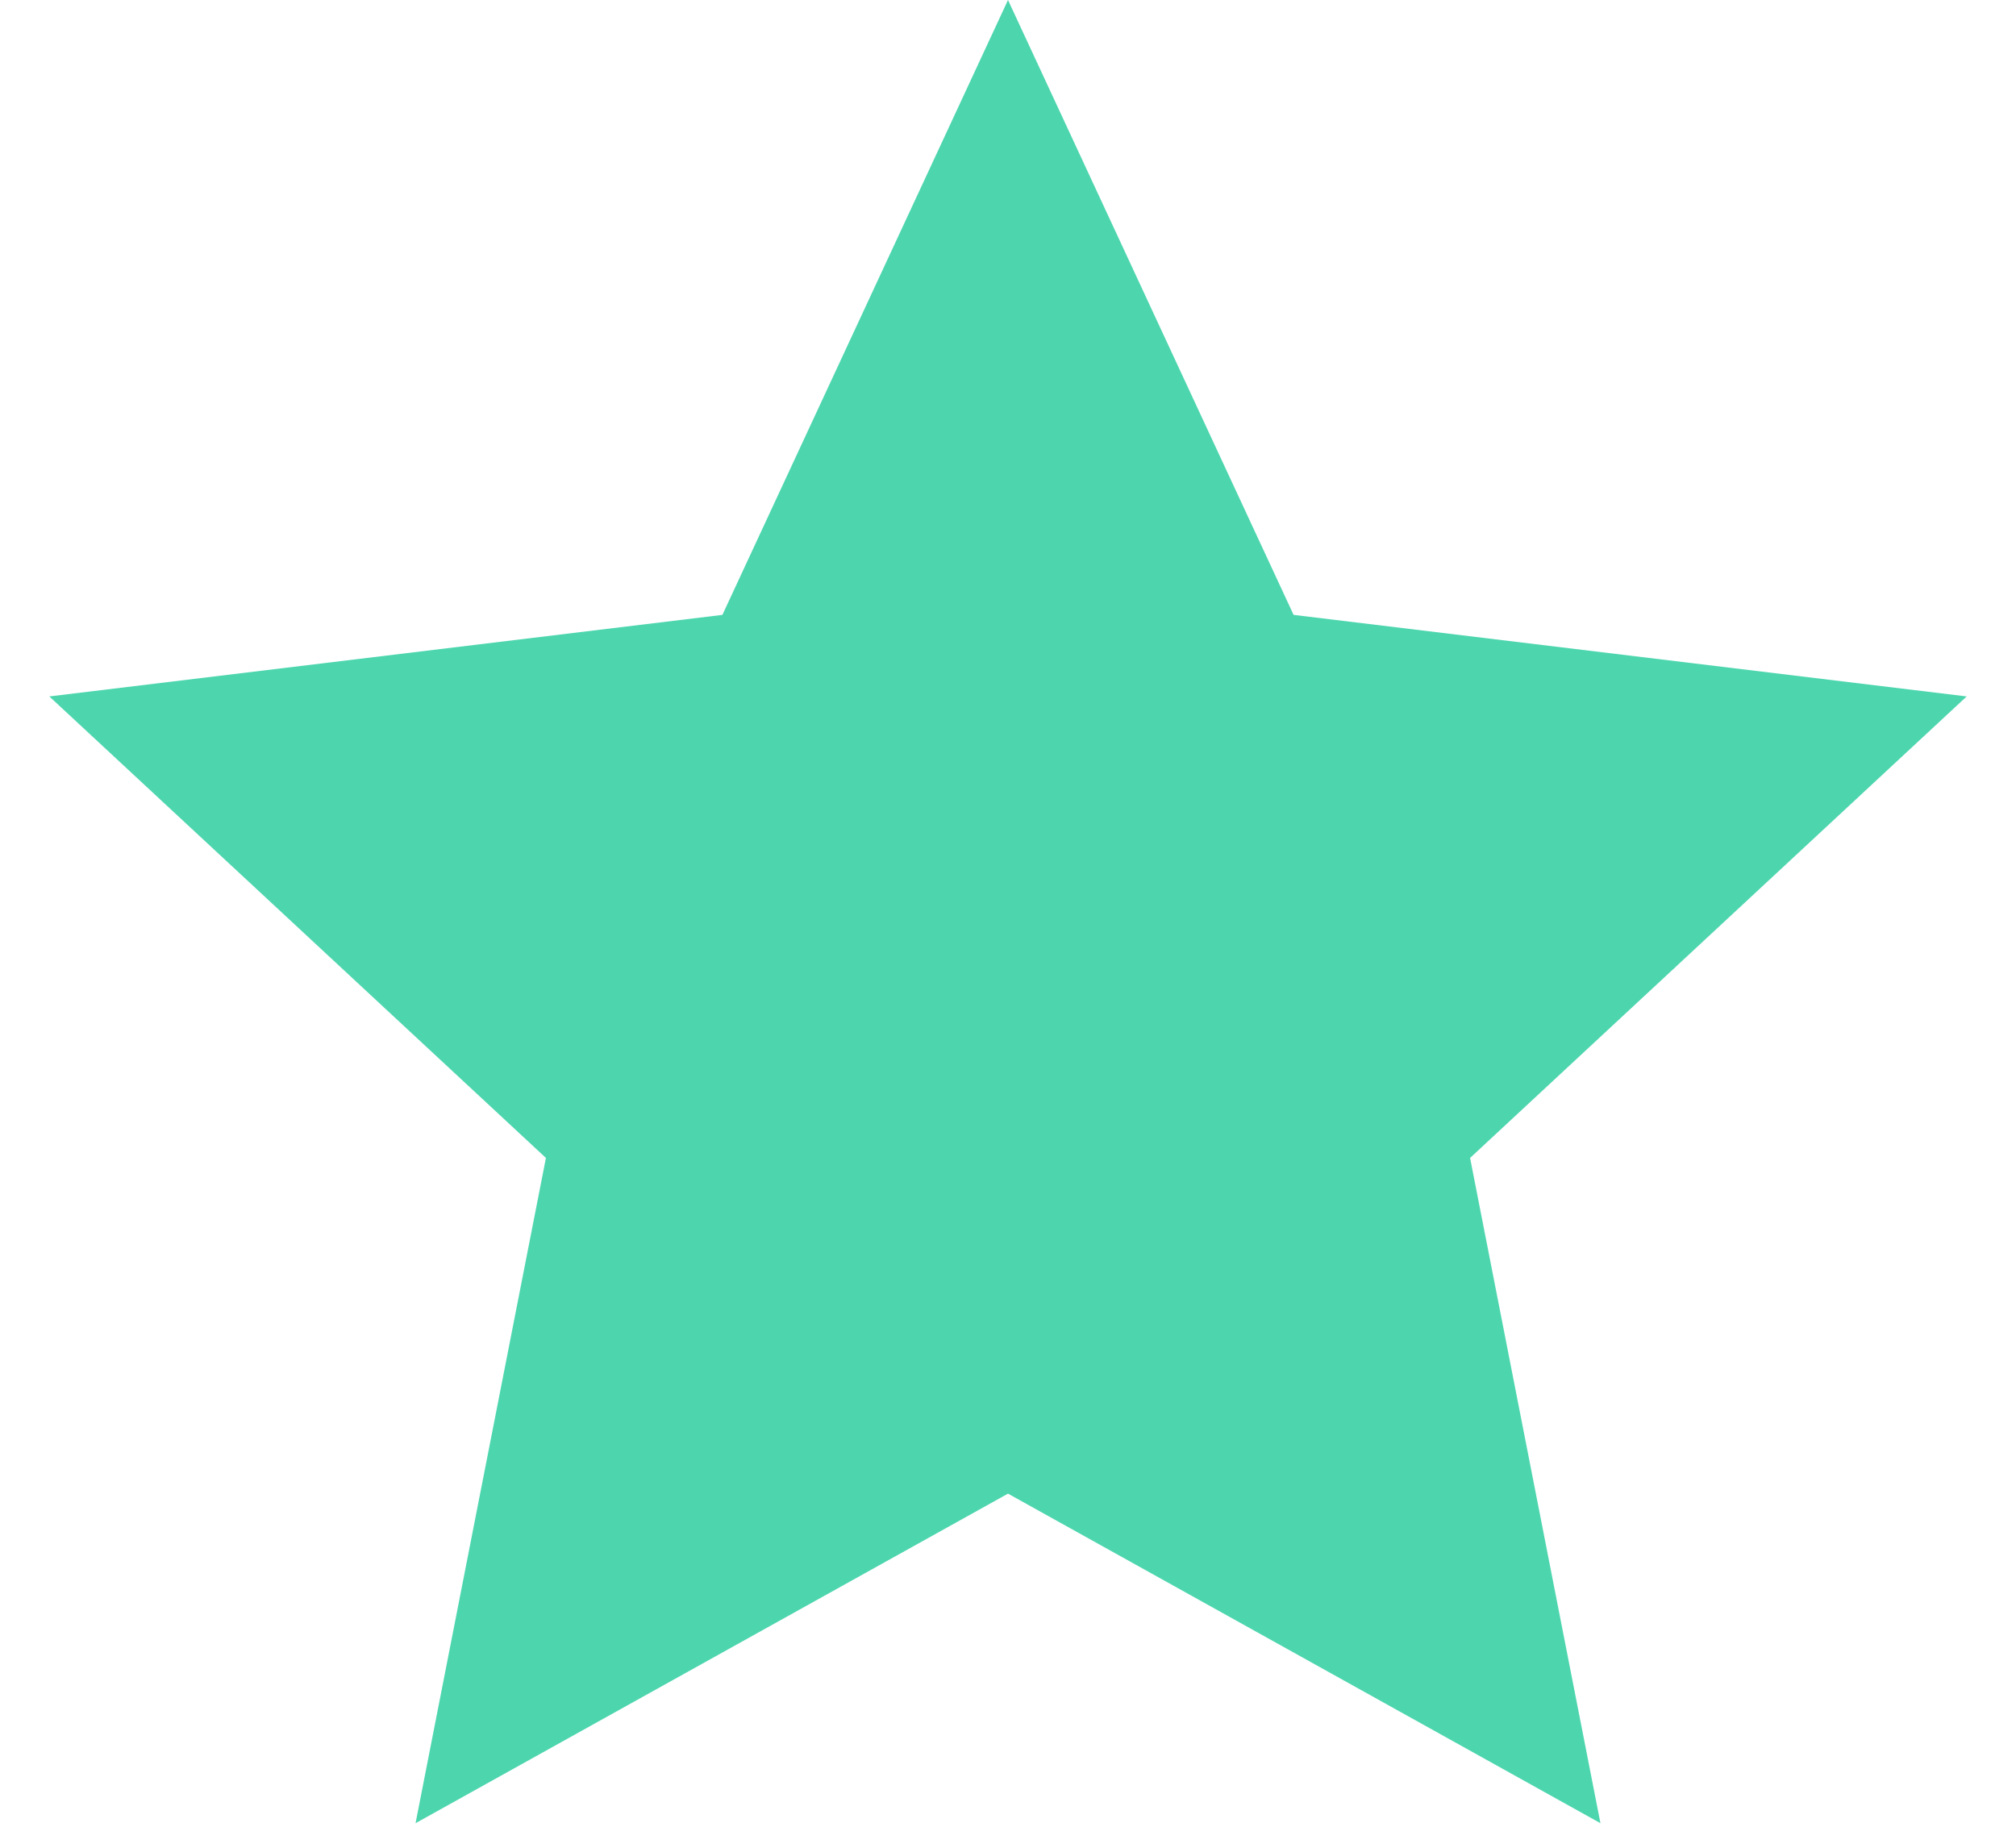
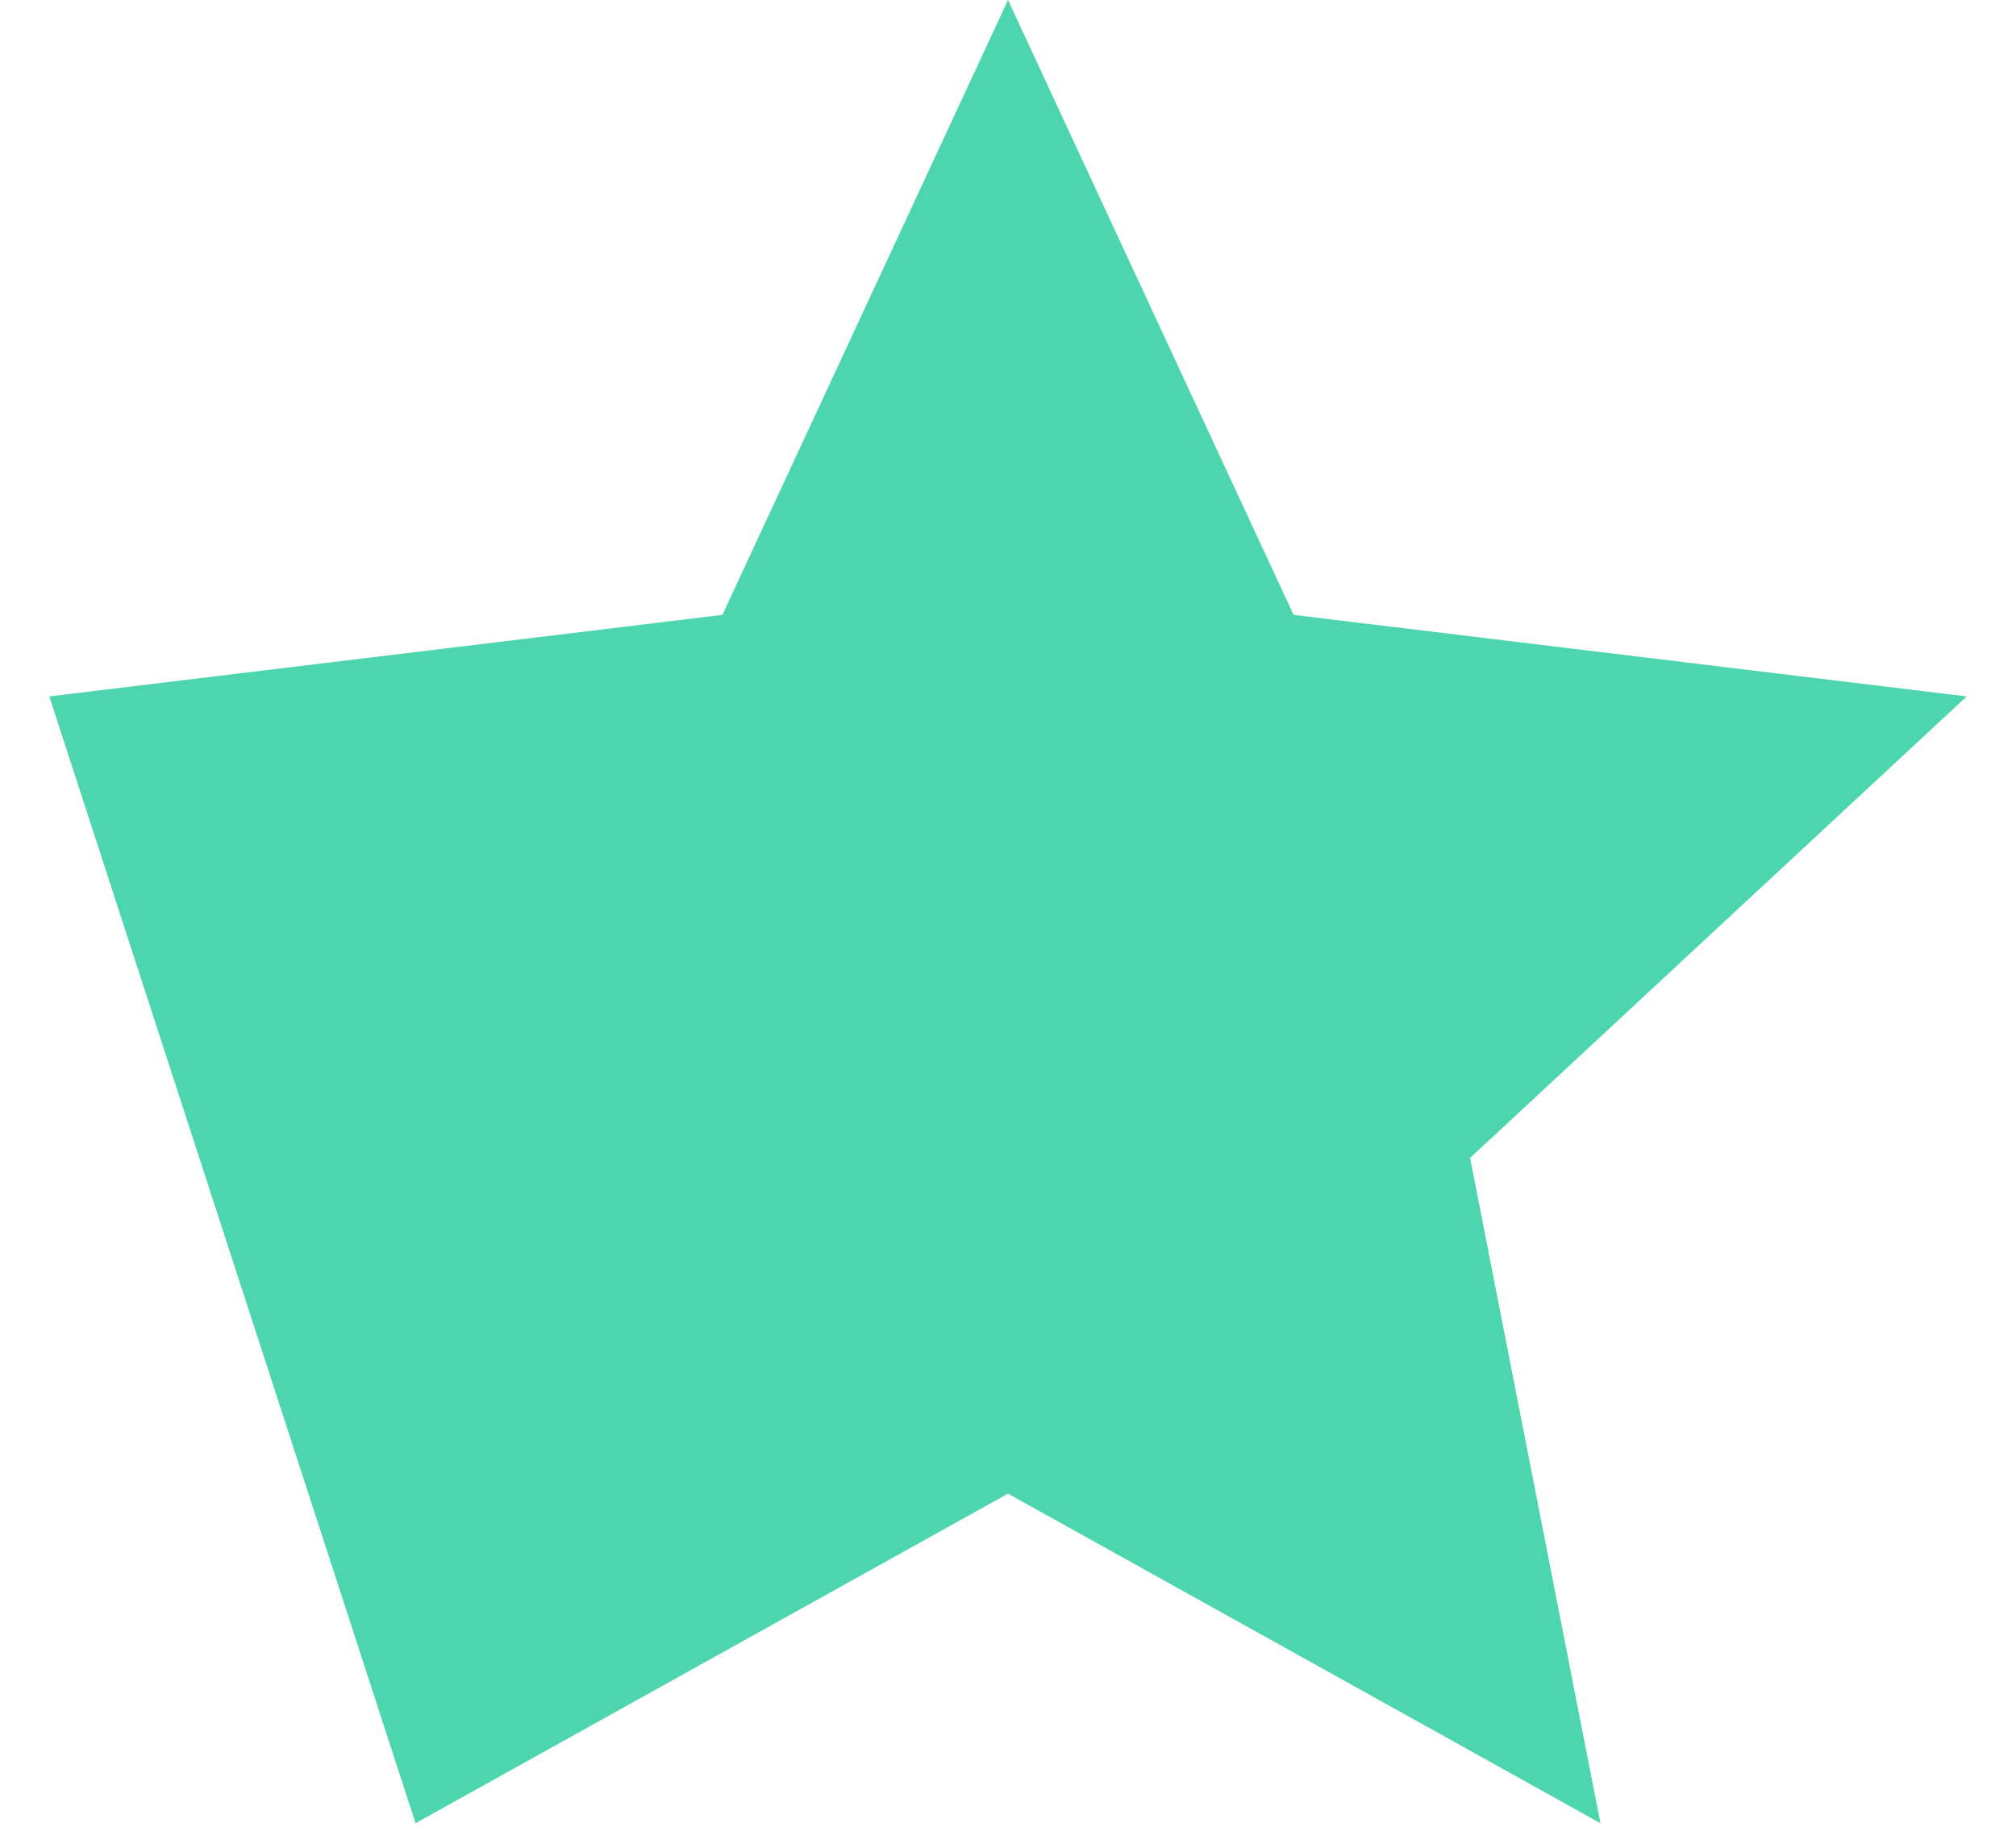
<svg xmlns="http://www.w3.org/2000/svg" width="24" height="22" viewBox="0 0 24 22" fill="none">
-   <path d="M12 0L15.4 7.321L23.413 8.292L17.501 13.787L19.053 21.708L12 17.784L4.947 21.708L6.499 13.787L0.587 8.292L8.6 7.321L12 0Z" fill="#4DD6AE" />
+   <path d="M12 0L15.4 7.321L23.413 8.292L17.501 13.787L19.053 21.708L12 17.784L4.947 21.708L0.587 8.292L8.6 7.321L12 0Z" fill="#4DD6AE" />
</svg>